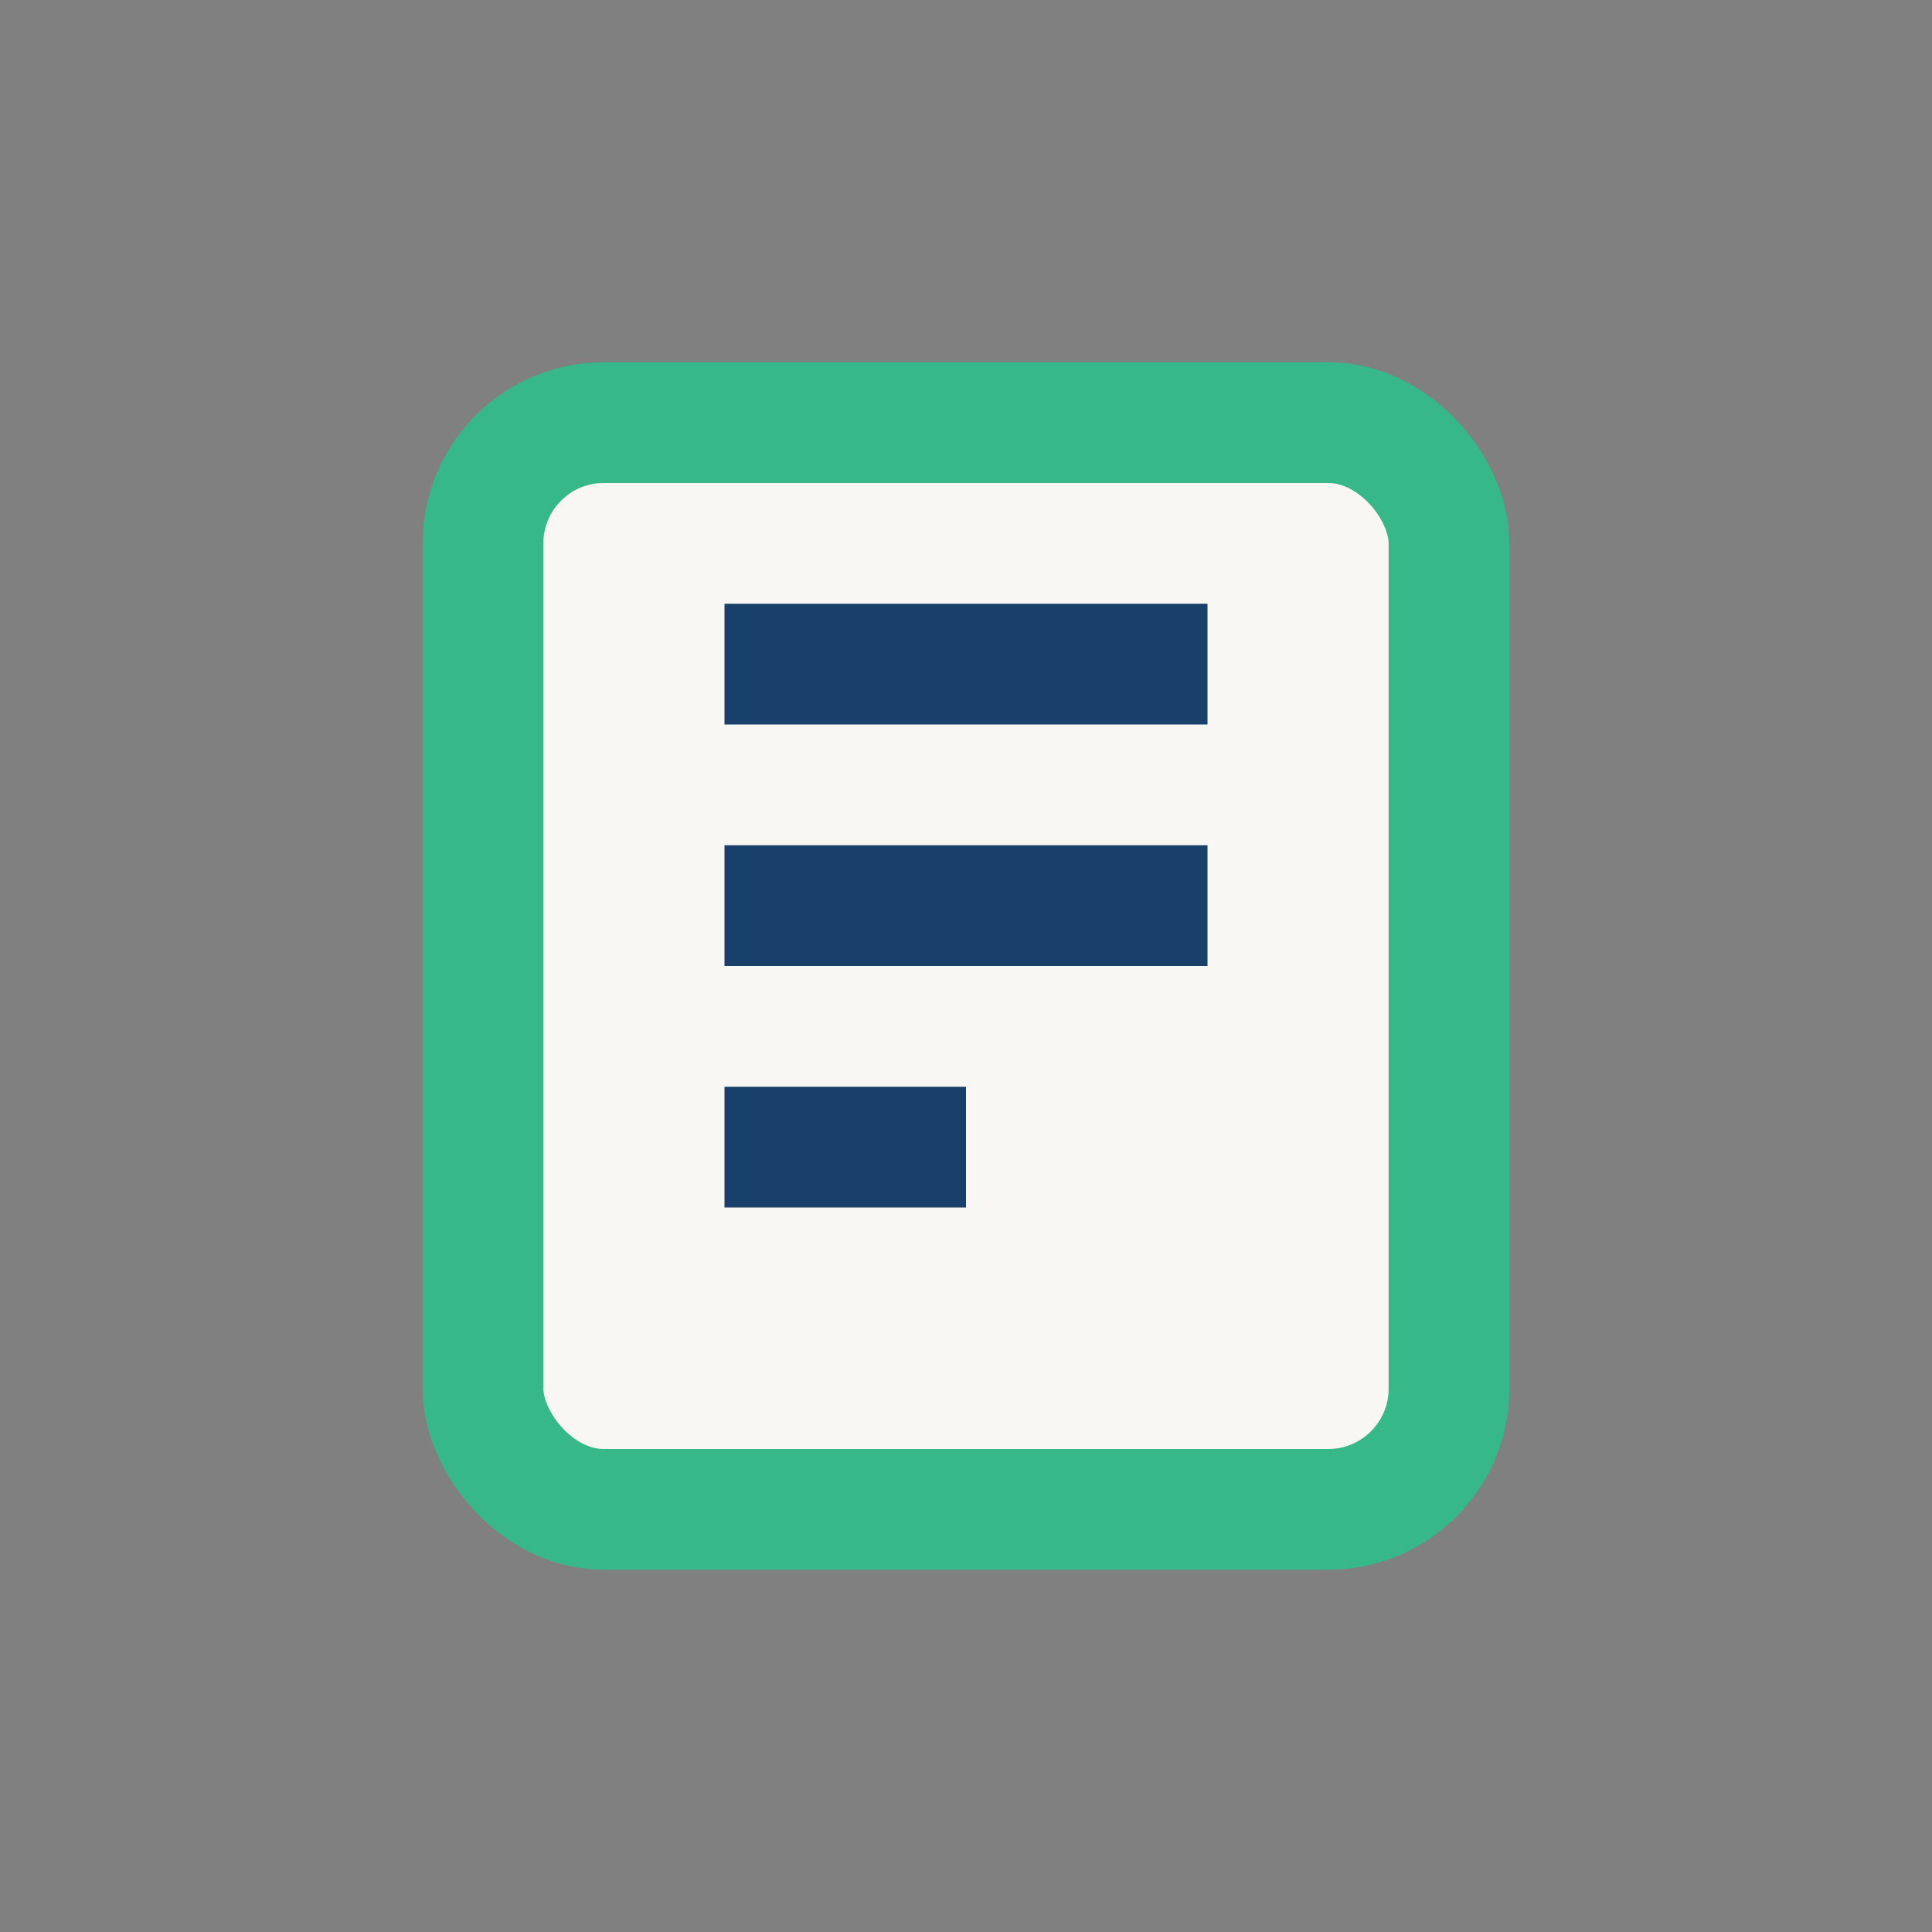
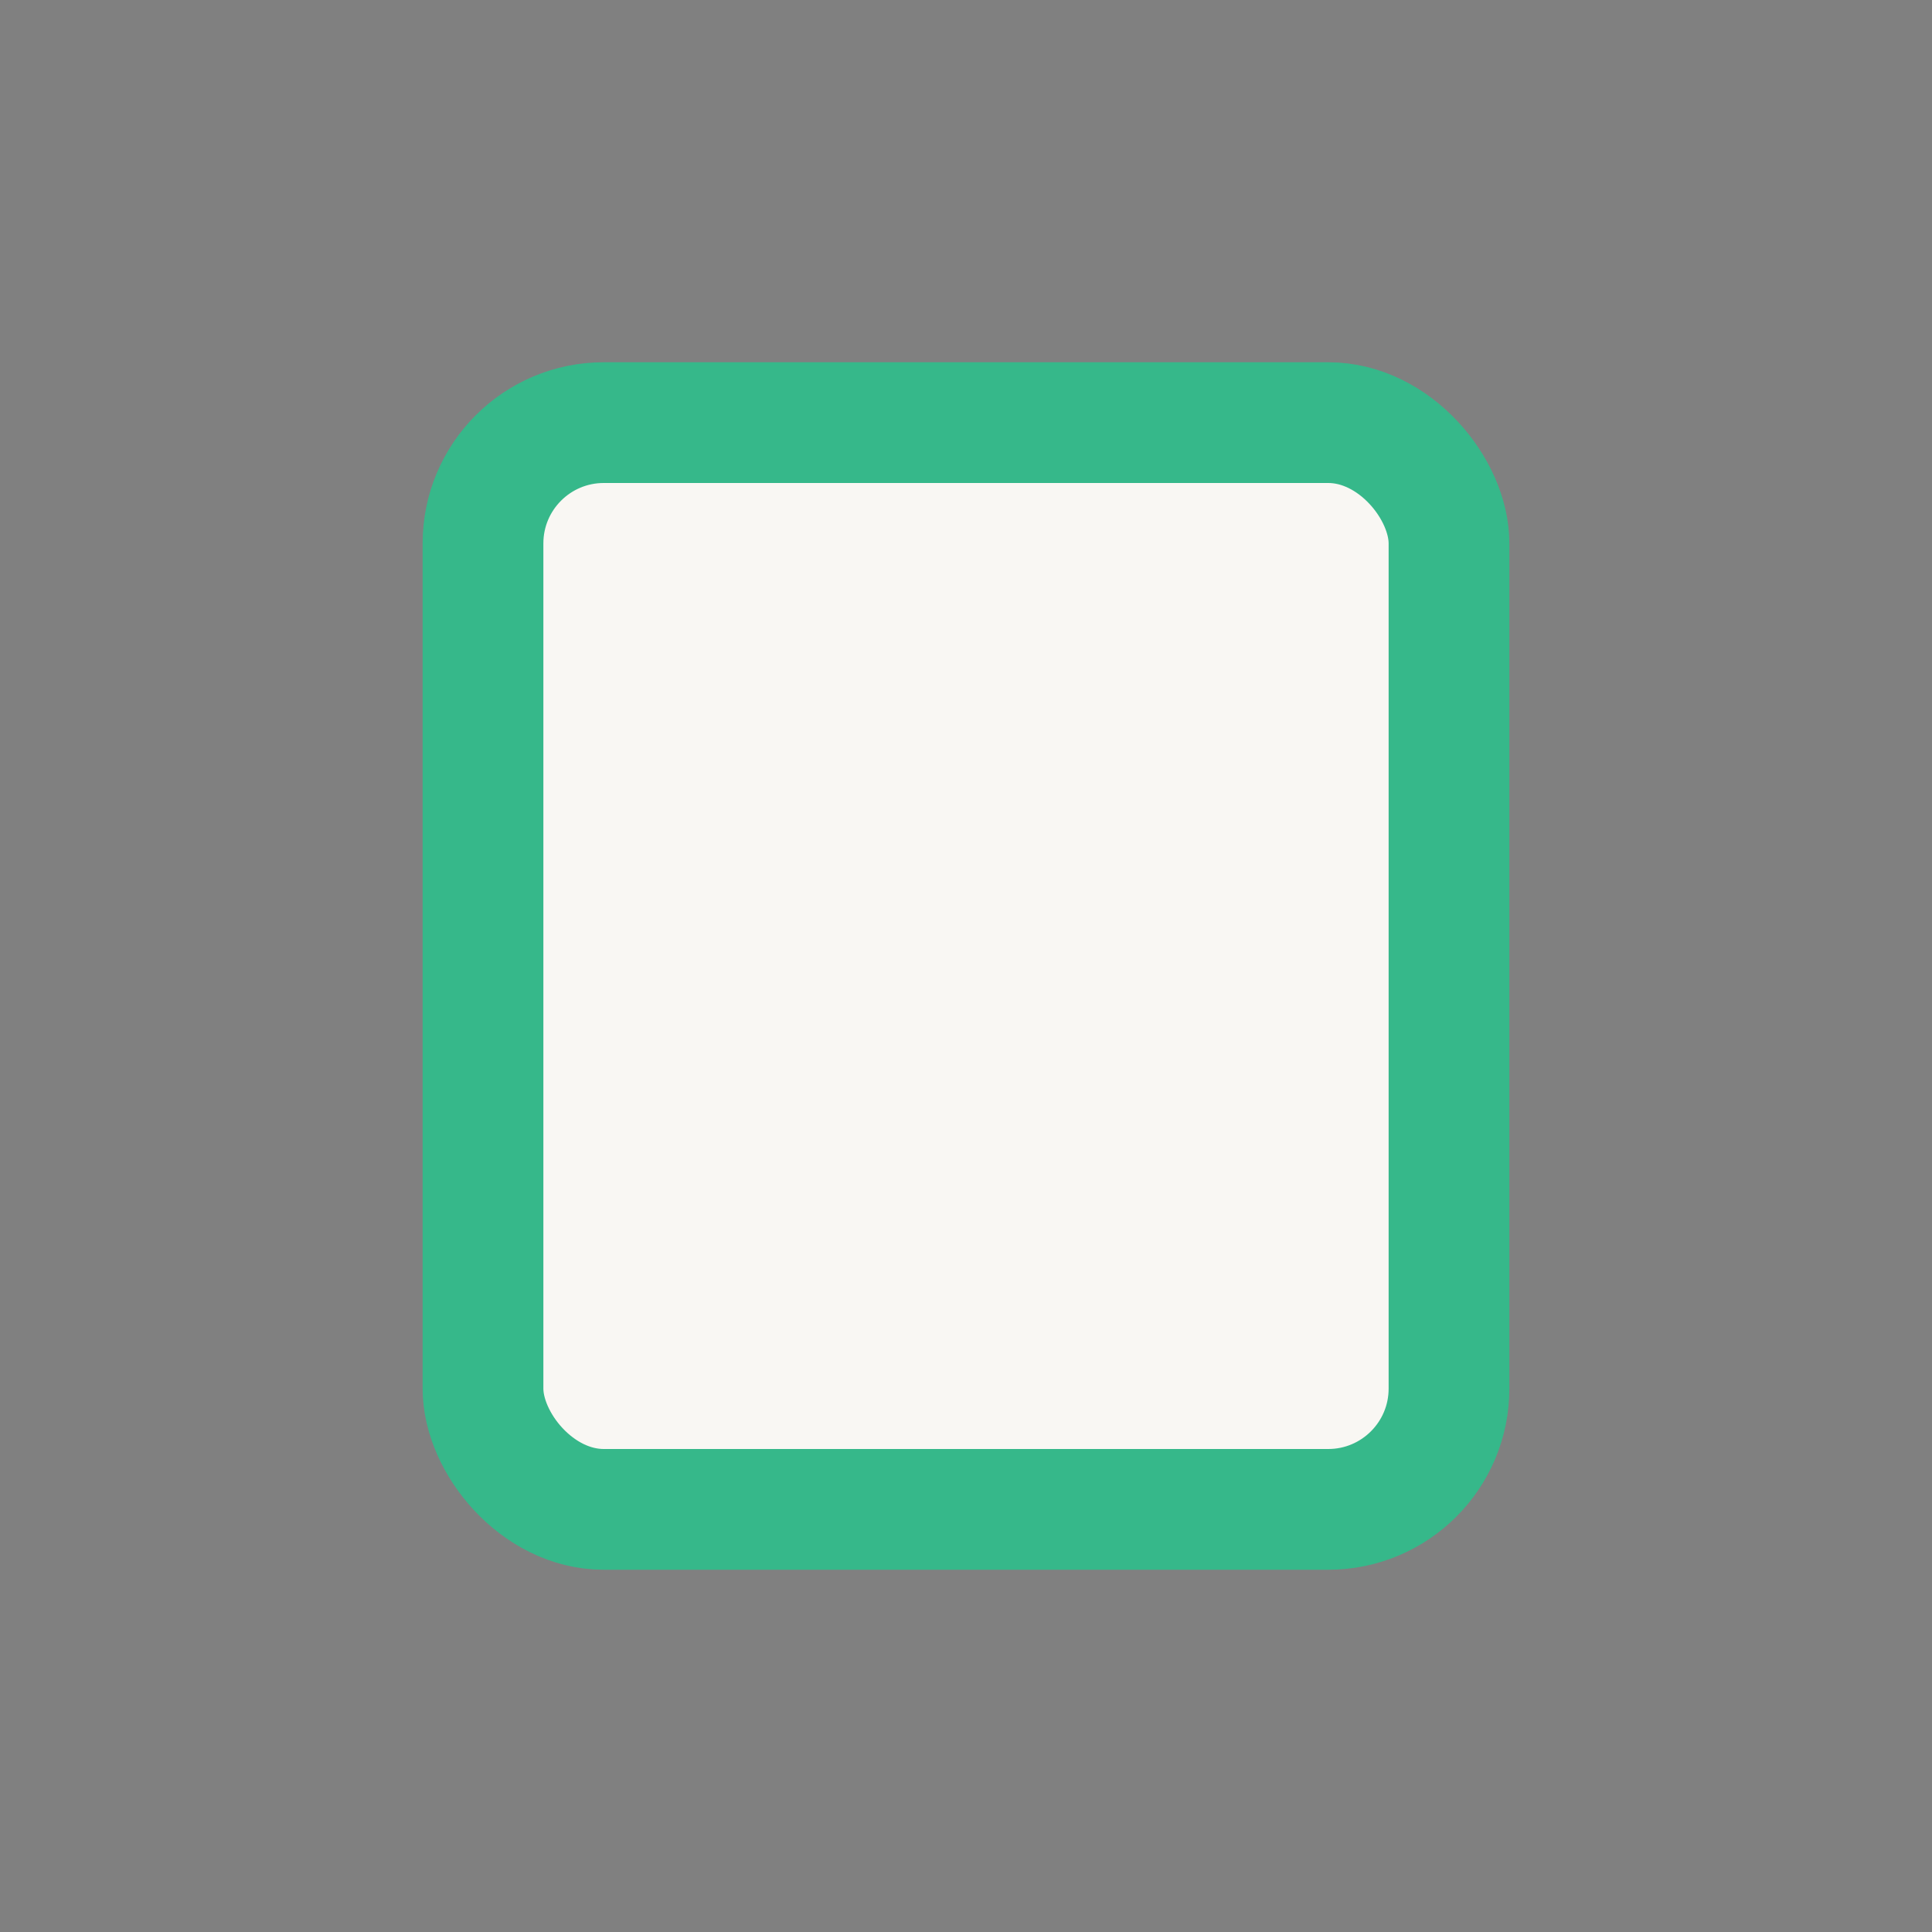
<svg xmlns="http://www.w3.org/2000/svg" width="32" height="32" viewBox="0 0 32 32">
  <rect x="0" y="0" width="32" height="32" fill="#808080" stroke="none" />
  <rect x="8" y="7" width="16" height="18" rx="2" fill="#f9f7f3" stroke="#36b88a" stroke-width="2" />
-   <path d="M12 11h8M12 15h8M12 19h4" stroke="#18406a" stroke-width="2" />
</svg>